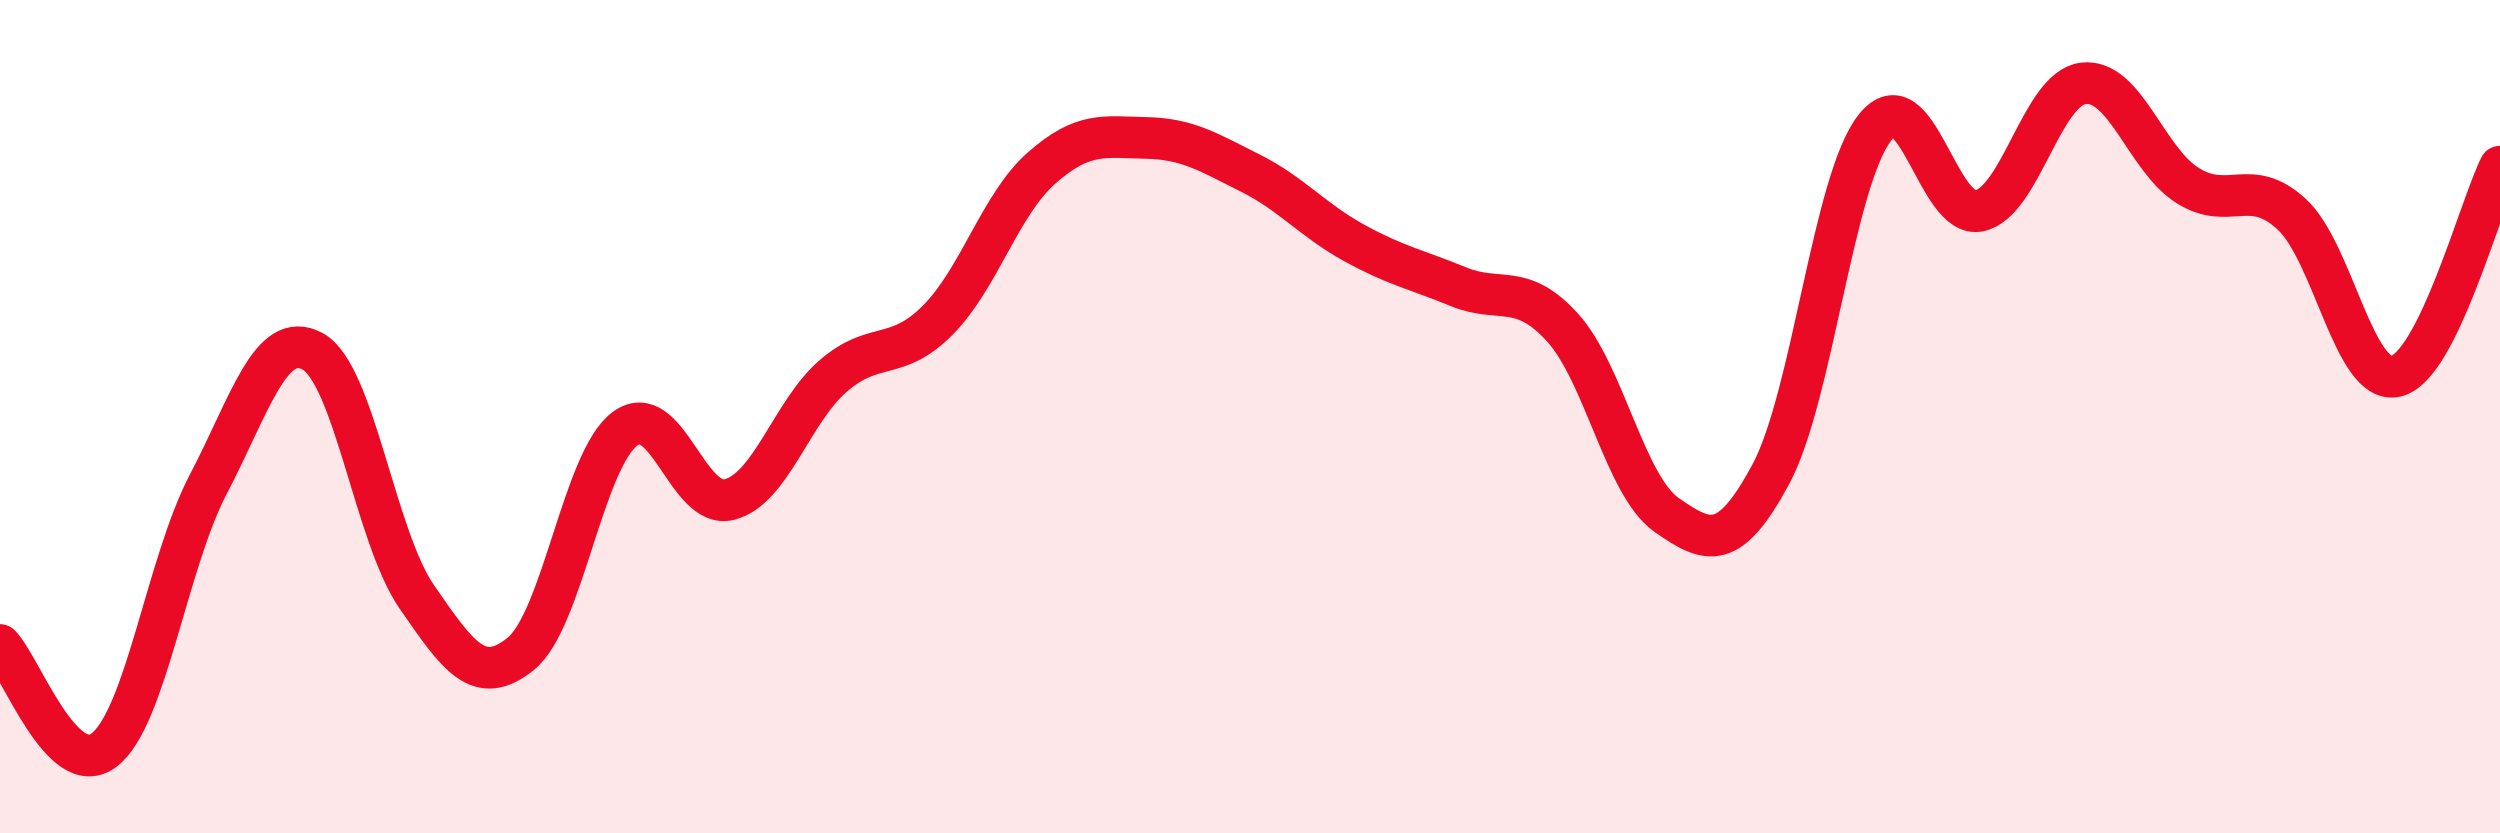
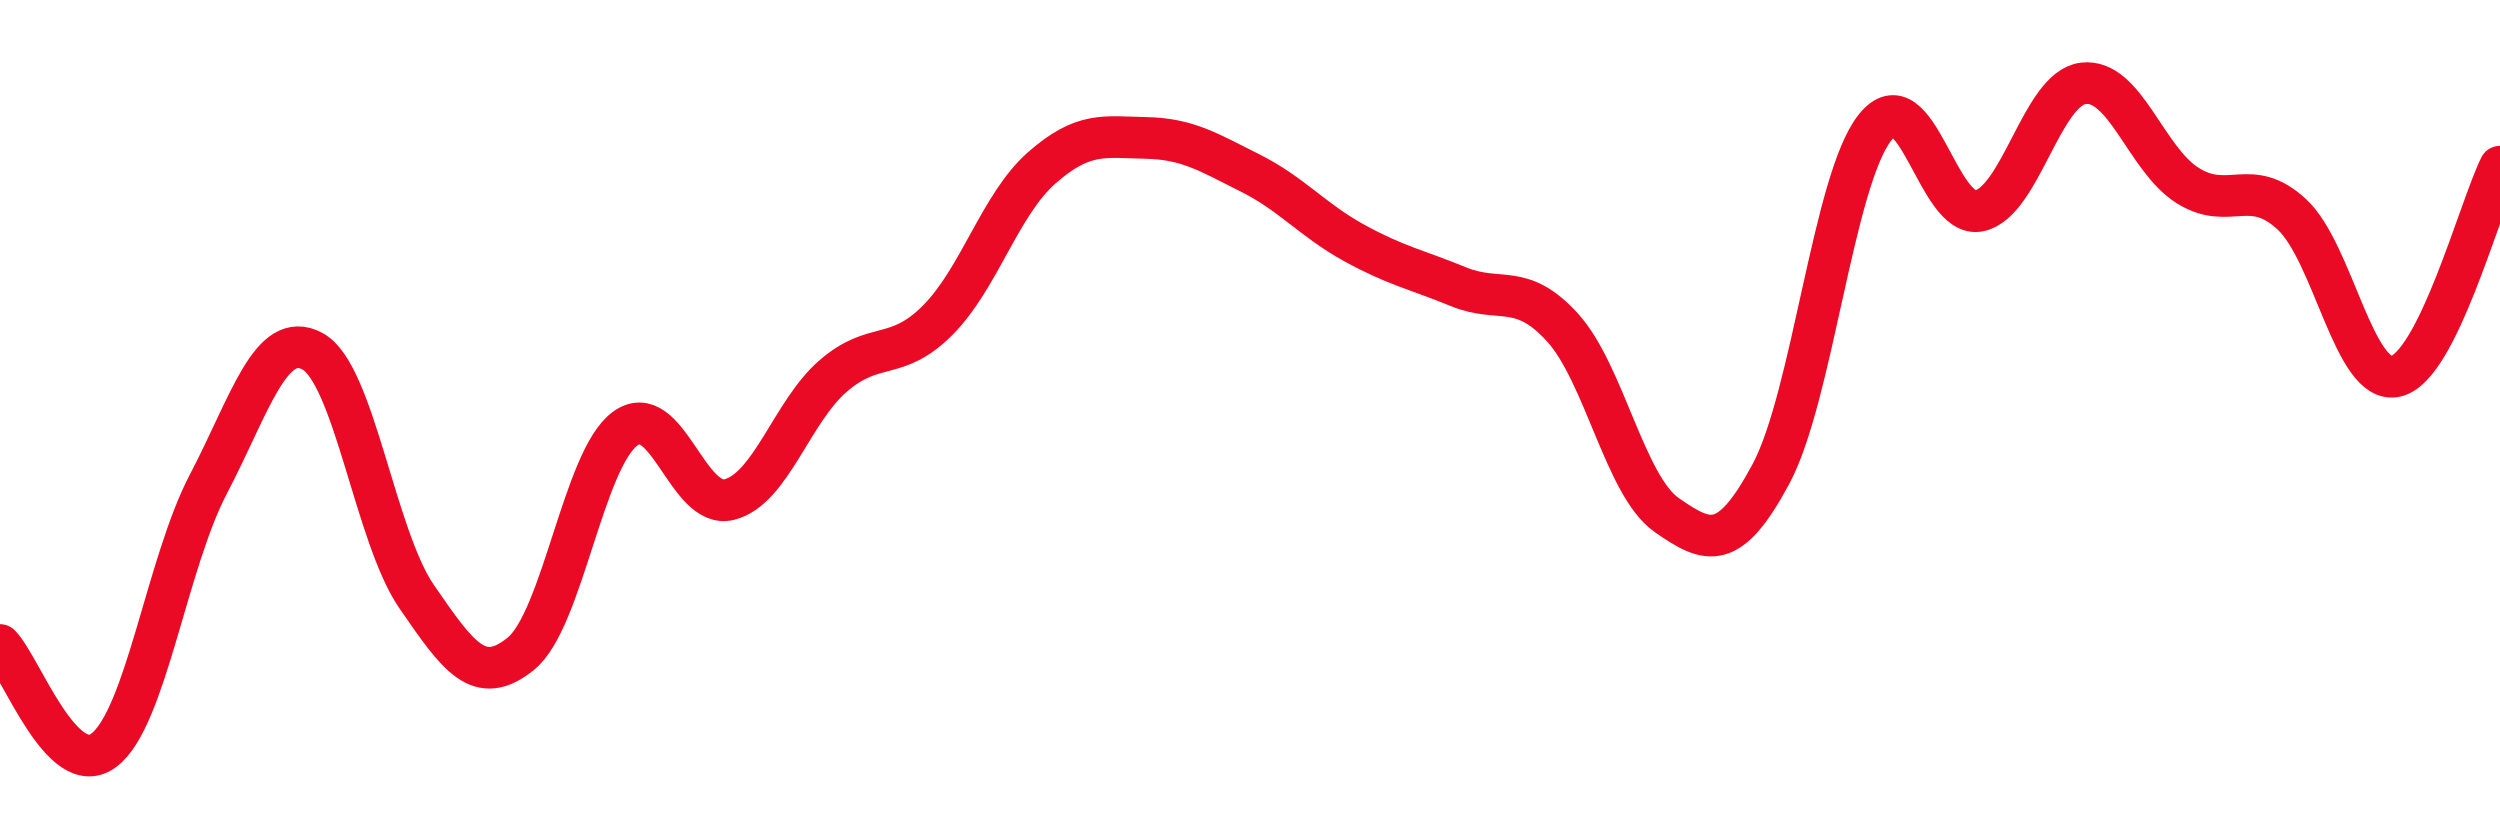
<svg xmlns="http://www.w3.org/2000/svg" width="60" height="20" viewBox="0 0 60 20">
-   <path d="M 0,15.48 C 0.5,15.98 1.5,18.77 2.5,18 C 3.5,17.23 4,13.53 5,11.62 C 6,9.71 6.5,7.89 7.5,8.43 C 8.5,8.97 9,12.87 10,14.32 C 11,15.77 11.5,16.5 12.5,15.69 C 13.5,14.88 14,11.03 15,10.29 C 16,9.55 16.5,12.24 17.5,11.99 C 18.5,11.74 19,9.88 20,9.02 C 21,8.16 21.5,8.69 22.5,7.69 C 23.5,6.69 24,4.91 25,4.03 C 26,3.15 26.5,3.29 27.5,3.31 C 28.5,3.33 29,3.65 30,4.15 C 31,4.65 31.5,5.28 32.5,5.83 C 33.5,6.38 34,6.47 35,6.88 C 36,7.29 36.5,6.76 37.5,7.86 C 38.5,8.96 39,11.66 40,12.36 C 41,13.06 41.5,13.24 42.5,11.38 C 43.5,9.52 44,4.32 45,3.06 C 46,1.8 46.5,5.27 47.5,5.06 C 48.5,4.85 49,2.12 50,2 C 51,1.88 51.5,3.82 52.5,4.45 C 53.5,5.08 54,4.22 55,5.14 C 56,6.06 56.5,9.26 57.5,9.03 C 58.5,8.8 59.5,5.01 60,4L60 20L0 20Z" fill="#EB0A25" opacity="0.1" stroke-linecap="round" stroke-linejoin="round" />
  <path d="M 0,15.48 C 0.5,15.98 1.5,18.77 2.5,18 C 3.5,17.23 4,13.53 5,11.62 C 6,9.71 6.5,7.89 7.5,8.43 C 8.5,8.97 9,12.87 10,14.32 C 11,15.77 11.5,16.5 12.5,15.69 C 13.5,14.88 14,11.03 15,10.29 C 16,9.55 16.5,12.24 17.5,11.99 C 18.5,11.74 19,9.88 20,9.02 C 21,8.16 21.5,8.69 22.5,7.69 C 23.5,6.69 24,4.91 25,4.03 C 26,3.15 26.5,3.29 27.5,3.31 C 28.5,3.33 29,3.65 30,4.15 C 31,4.65 31.5,5.28 32.5,5.83 C 33.5,6.38 34,6.47 35,6.88 C 36,7.29 36.5,6.76 37.5,7.86 C 38.5,8.96 39,11.66 40,12.36 C 41,13.06 41.5,13.24 42.5,11.38 C 43.5,9.52 44,4.32 45,3.06 C 46,1.8 46.5,5.27 47.5,5.06 C 48.5,4.85 49,2.12 50,2 C 51,1.88 51.5,3.82 52.5,4.45 C 53.5,5.08 54,4.22 55,5.14 C 56,6.06 56.5,9.26 57.5,9.03 C 58.5,8.8 59.5,5.01 60,4" stroke="#EB0A25" stroke-width="1" fill="none" stroke-linecap="round" stroke-linejoin="round" />
</svg>